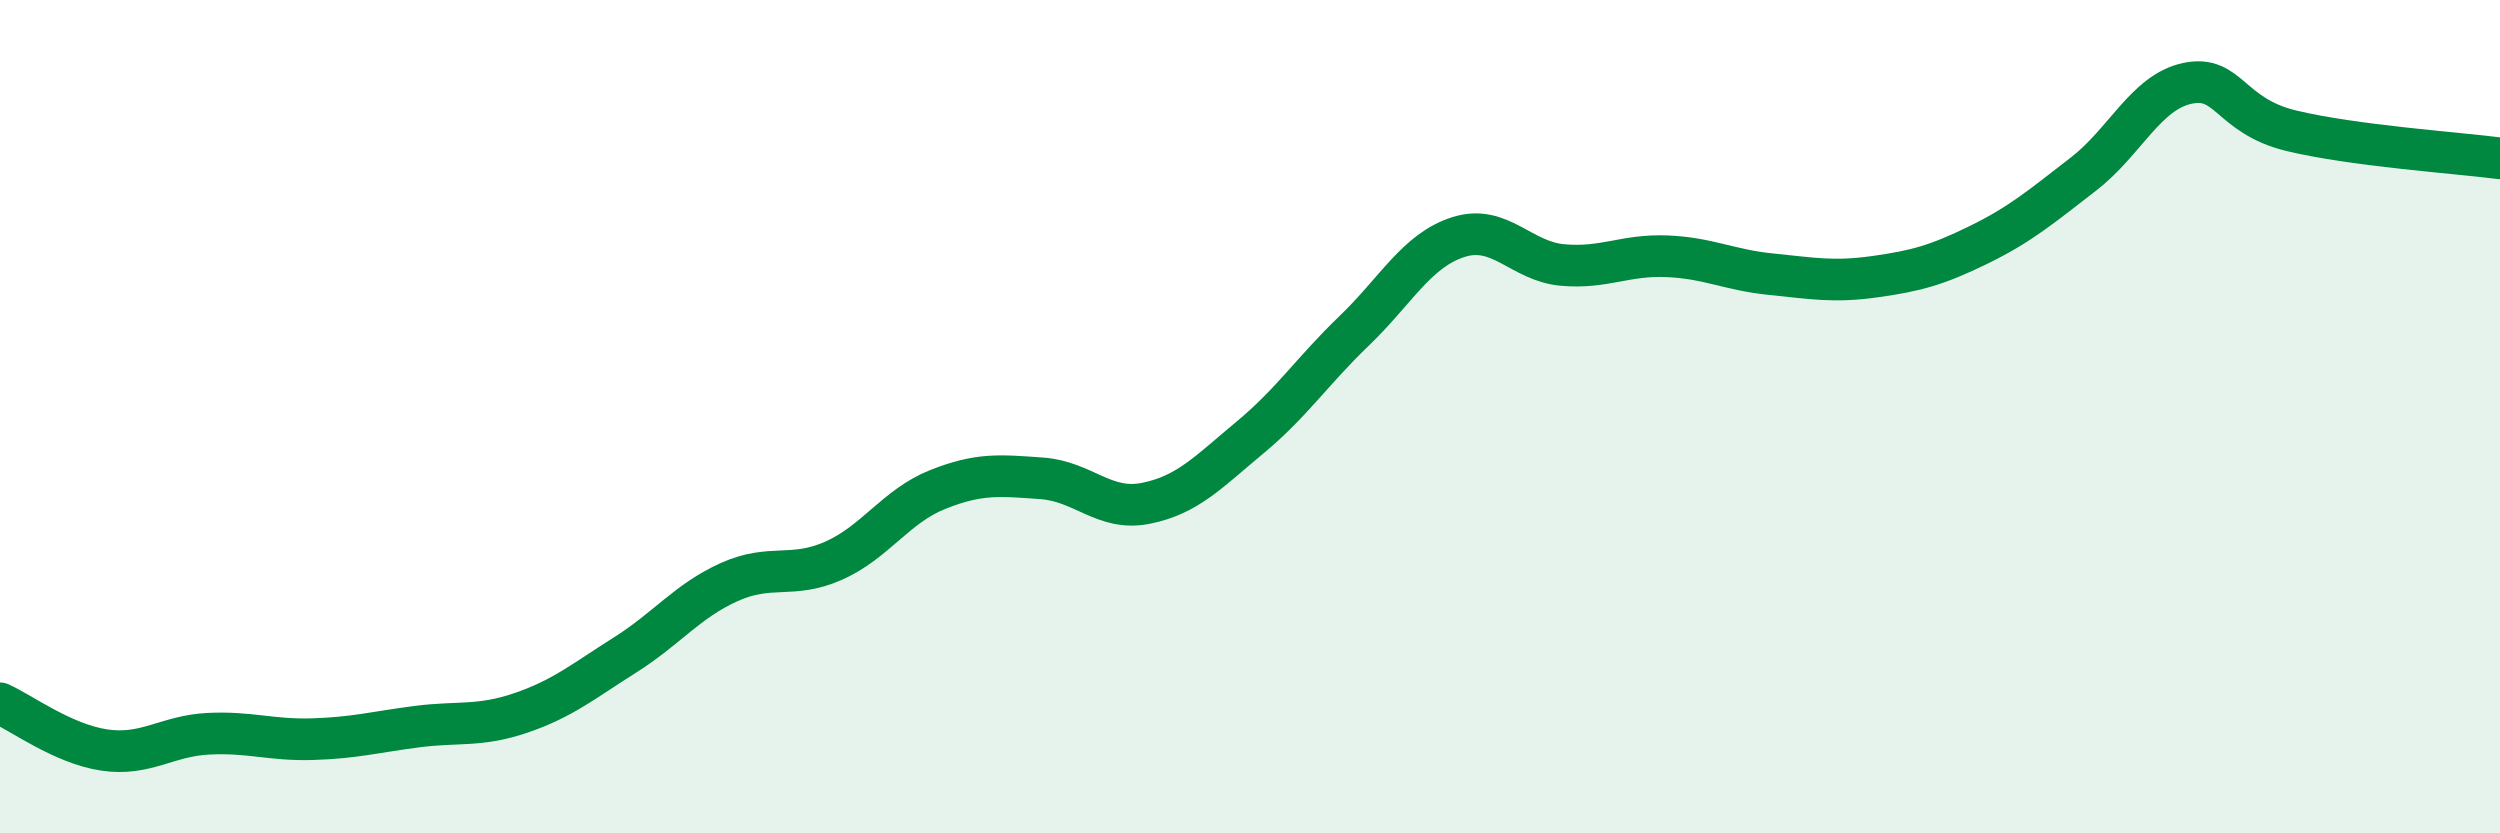
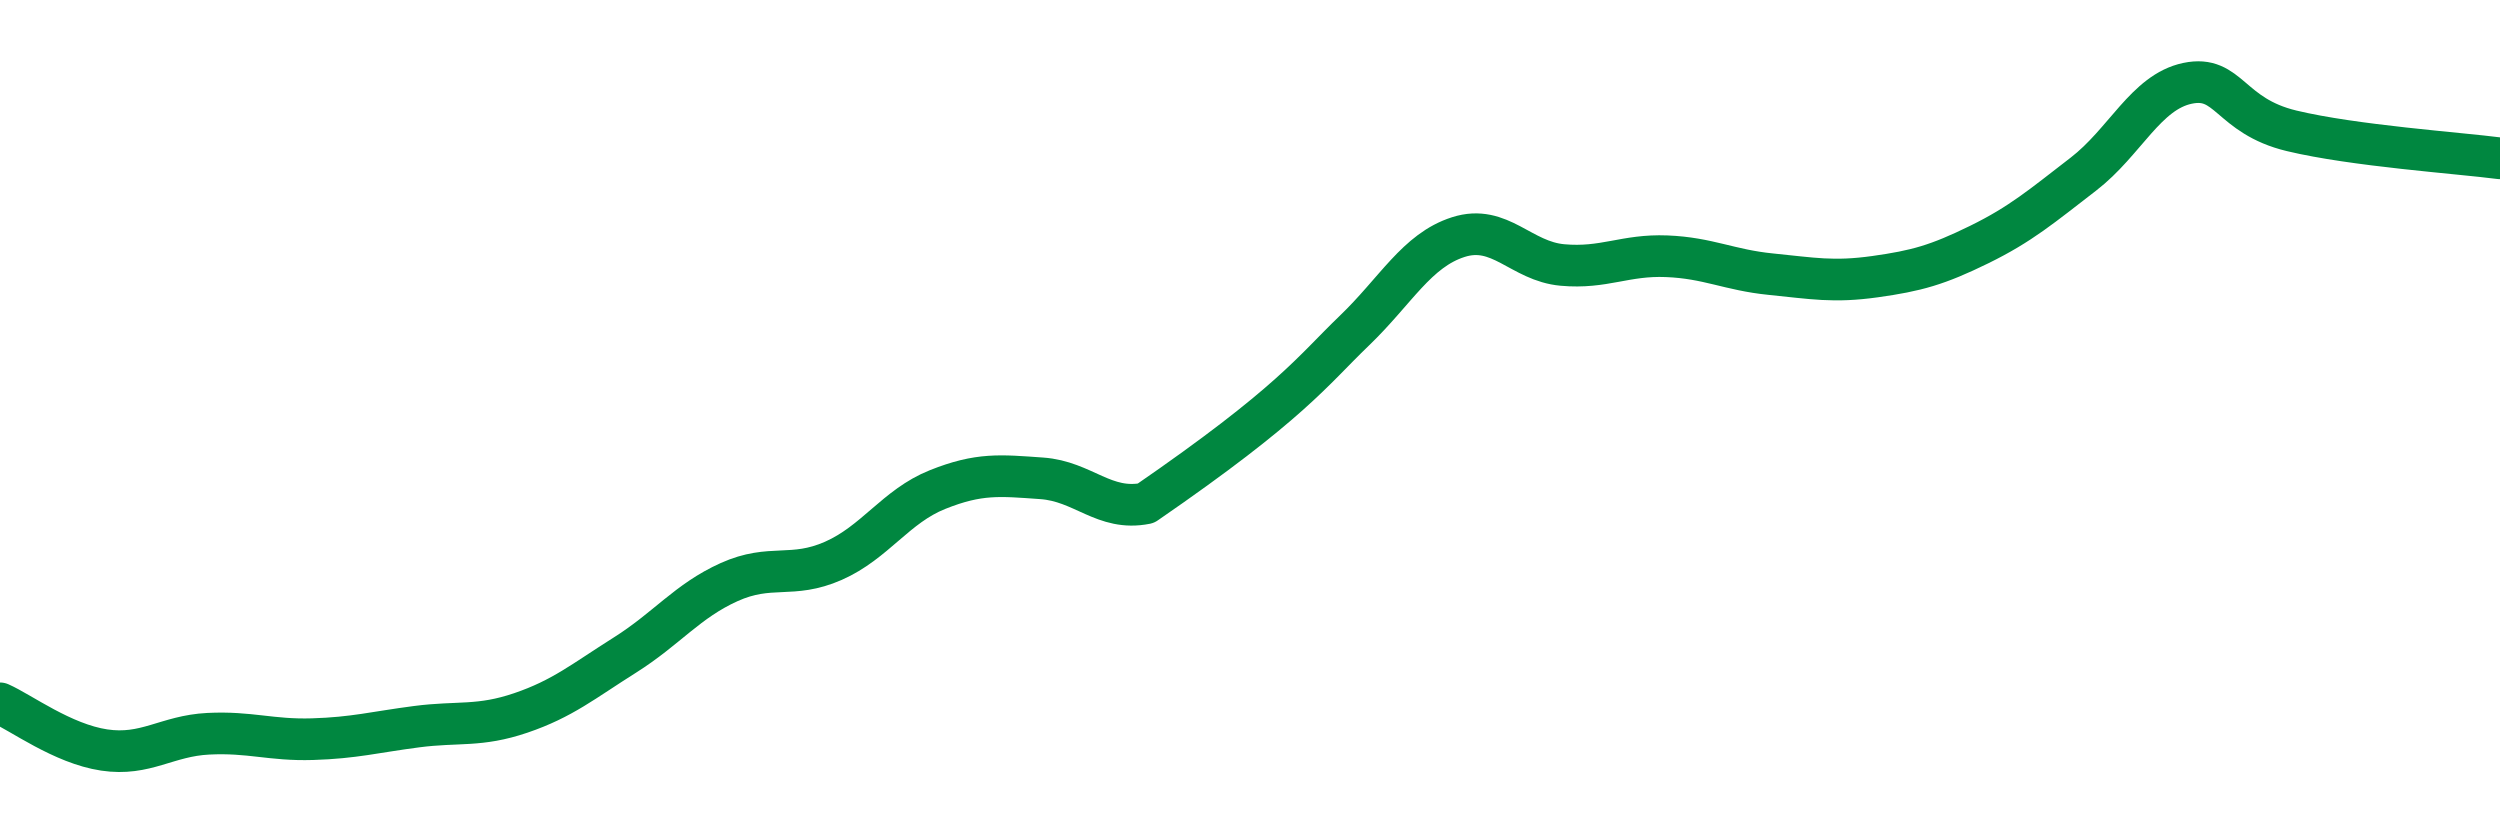
<svg xmlns="http://www.w3.org/2000/svg" width="60" height="20" viewBox="0 0 60 20">
-   <path d="M 0,16.88 C 0.5,17.1 1.5,17.85 2.5,18 C 3.5,18.15 4,17.66 5,17.61 C 6,17.56 6.5,17.77 7.5,17.74 C 8.5,17.71 9,17.57 10,17.44 C 11,17.31 11.5,17.45 12.5,17.11 C 13.5,16.77 14,16.35 15,15.72 C 16,15.09 16.5,14.42 17.5,13.97 C 18.5,13.52 19,13.9 20,13.46 C 21,13.02 21.5,12.15 22.5,11.75 C 23.5,11.35 24,11.41 25,11.48 C 26,11.55 26.5,12.28 27.5,12.08 C 28.5,11.88 29,11.33 30,10.5 C 31,9.67 31.5,8.9 32.5,7.94 C 33.5,6.98 34,6.01 35,5.69 C 36,5.37 36.5,6.27 37.5,6.36 C 38.5,6.45 39,6.11 40,6.15 C 41,6.19 41.5,6.48 42.5,6.58 C 43.5,6.68 44,6.78 45,6.64 C 46,6.5 46.5,6.36 47.5,5.87 C 48.5,5.38 49,4.95 50,4.18 C 51,3.41 51.5,2.21 52.5,2 C 53.5,1.79 53.5,2.78 55,3.14 C 56.5,3.5 59,3.67 60,3.8L60 20L0 20Z" fill="#008740" opacity="0.1" stroke-linecap="round" stroke-linejoin="round" />
-   <path d="M 0,16.88 C 0.5,17.1 1.5,17.85 2.5,18 C 3.5,18.15 4,17.66 5,17.61 C 6,17.56 6.5,17.77 7.5,17.74 C 8.5,17.71 9,17.57 10,17.44 C 11,17.31 11.5,17.45 12.5,17.11 C 13.5,16.77 14,16.35 15,15.72 C 16,15.09 16.5,14.42 17.5,13.97 C 18.5,13.52 19,13.9 20,13.46 C 21,13.02 21.5,12.15 22.5,11.75 C 23.5,11.35 24,11.41 25,11.48 C 26,11.55 26.5,12.28 27.5,12.08 C 28.5,11.88 29,11.33 30,10.5 C 31,9.67 31.5,8.9 32.5,7.94 C 33.5,6.98 34,6.01 35,5.69 C 36,5.37 36.5,6.27 37.5,6.36 C 38.5,6.45 39,6.11 40,6.15 C 41,6.19 41.5,6.48 42.5,6.58 C 43.5,6.68 44,6.78 45,6.64 C 46,6.5 46.5,6.36 47.5,5.87 C 48.5,5.38 49,4.95 50,4.18 C 51,3.41 51.5,2.21 52.5,2 C 53.5,1.79 53.5,2.78 55,3.14 C 56.5,3.5 59,3.67 60,3.8" stroke="#008740" stroke-width="1" fill="none" stroke-linecap="round" stroke-linejoin="round" />
+   <path d="M 0,16.88 C 0.5,17.1 1.5,17.85 2.5,18 C 3.5,18.15 4,17.66 5,17.61 C 6,17.56 6.5,17.77 7.5,17.74 C 8.5,17.71 9,17.57 10,17.44 C 11,17.31 11.5,17.45 12.5,17.11 C 13.5,16.77 14,16.35 15,15.72 C 16,15.09 16.5,14.42 17.5,13.97 C 18.5,13.52 19,13.9 20,13.46 C 21,13.02 21.5,12.15 22.5,11.75 C 23.5,11.35 24,11.41 25,11.48 C 26,11.55 26.5,12.28 27.5,12.08 C 31,9.67 31.5,8.9 32.5,7.94 C 33.5,6.98 34,6.01 35,5.69 C 36,5.37 36.5,6.27 37.5,6.36 C 38.5,6.45 39,6.11 40,6.15 C 41,6.19 41.5,6.48 42.5,6.58 C 43.5,6.68 44,6.78 45,6.64 C 46,6.5 46.5,6.36 47.5,5.87 C 48.5,5.38 49,4.95 50,4.18 C 51,3.41 51.5,2.21 52.5,2 C 53.5,1.79 53.5,2.78 55,3.14 C 56.5,3.5 59,3.67 60,3.8" stroke="#008740" stroke-width="1" fill="none" stroke-linecap="round" stroke-linejoin="round" />
</svg>